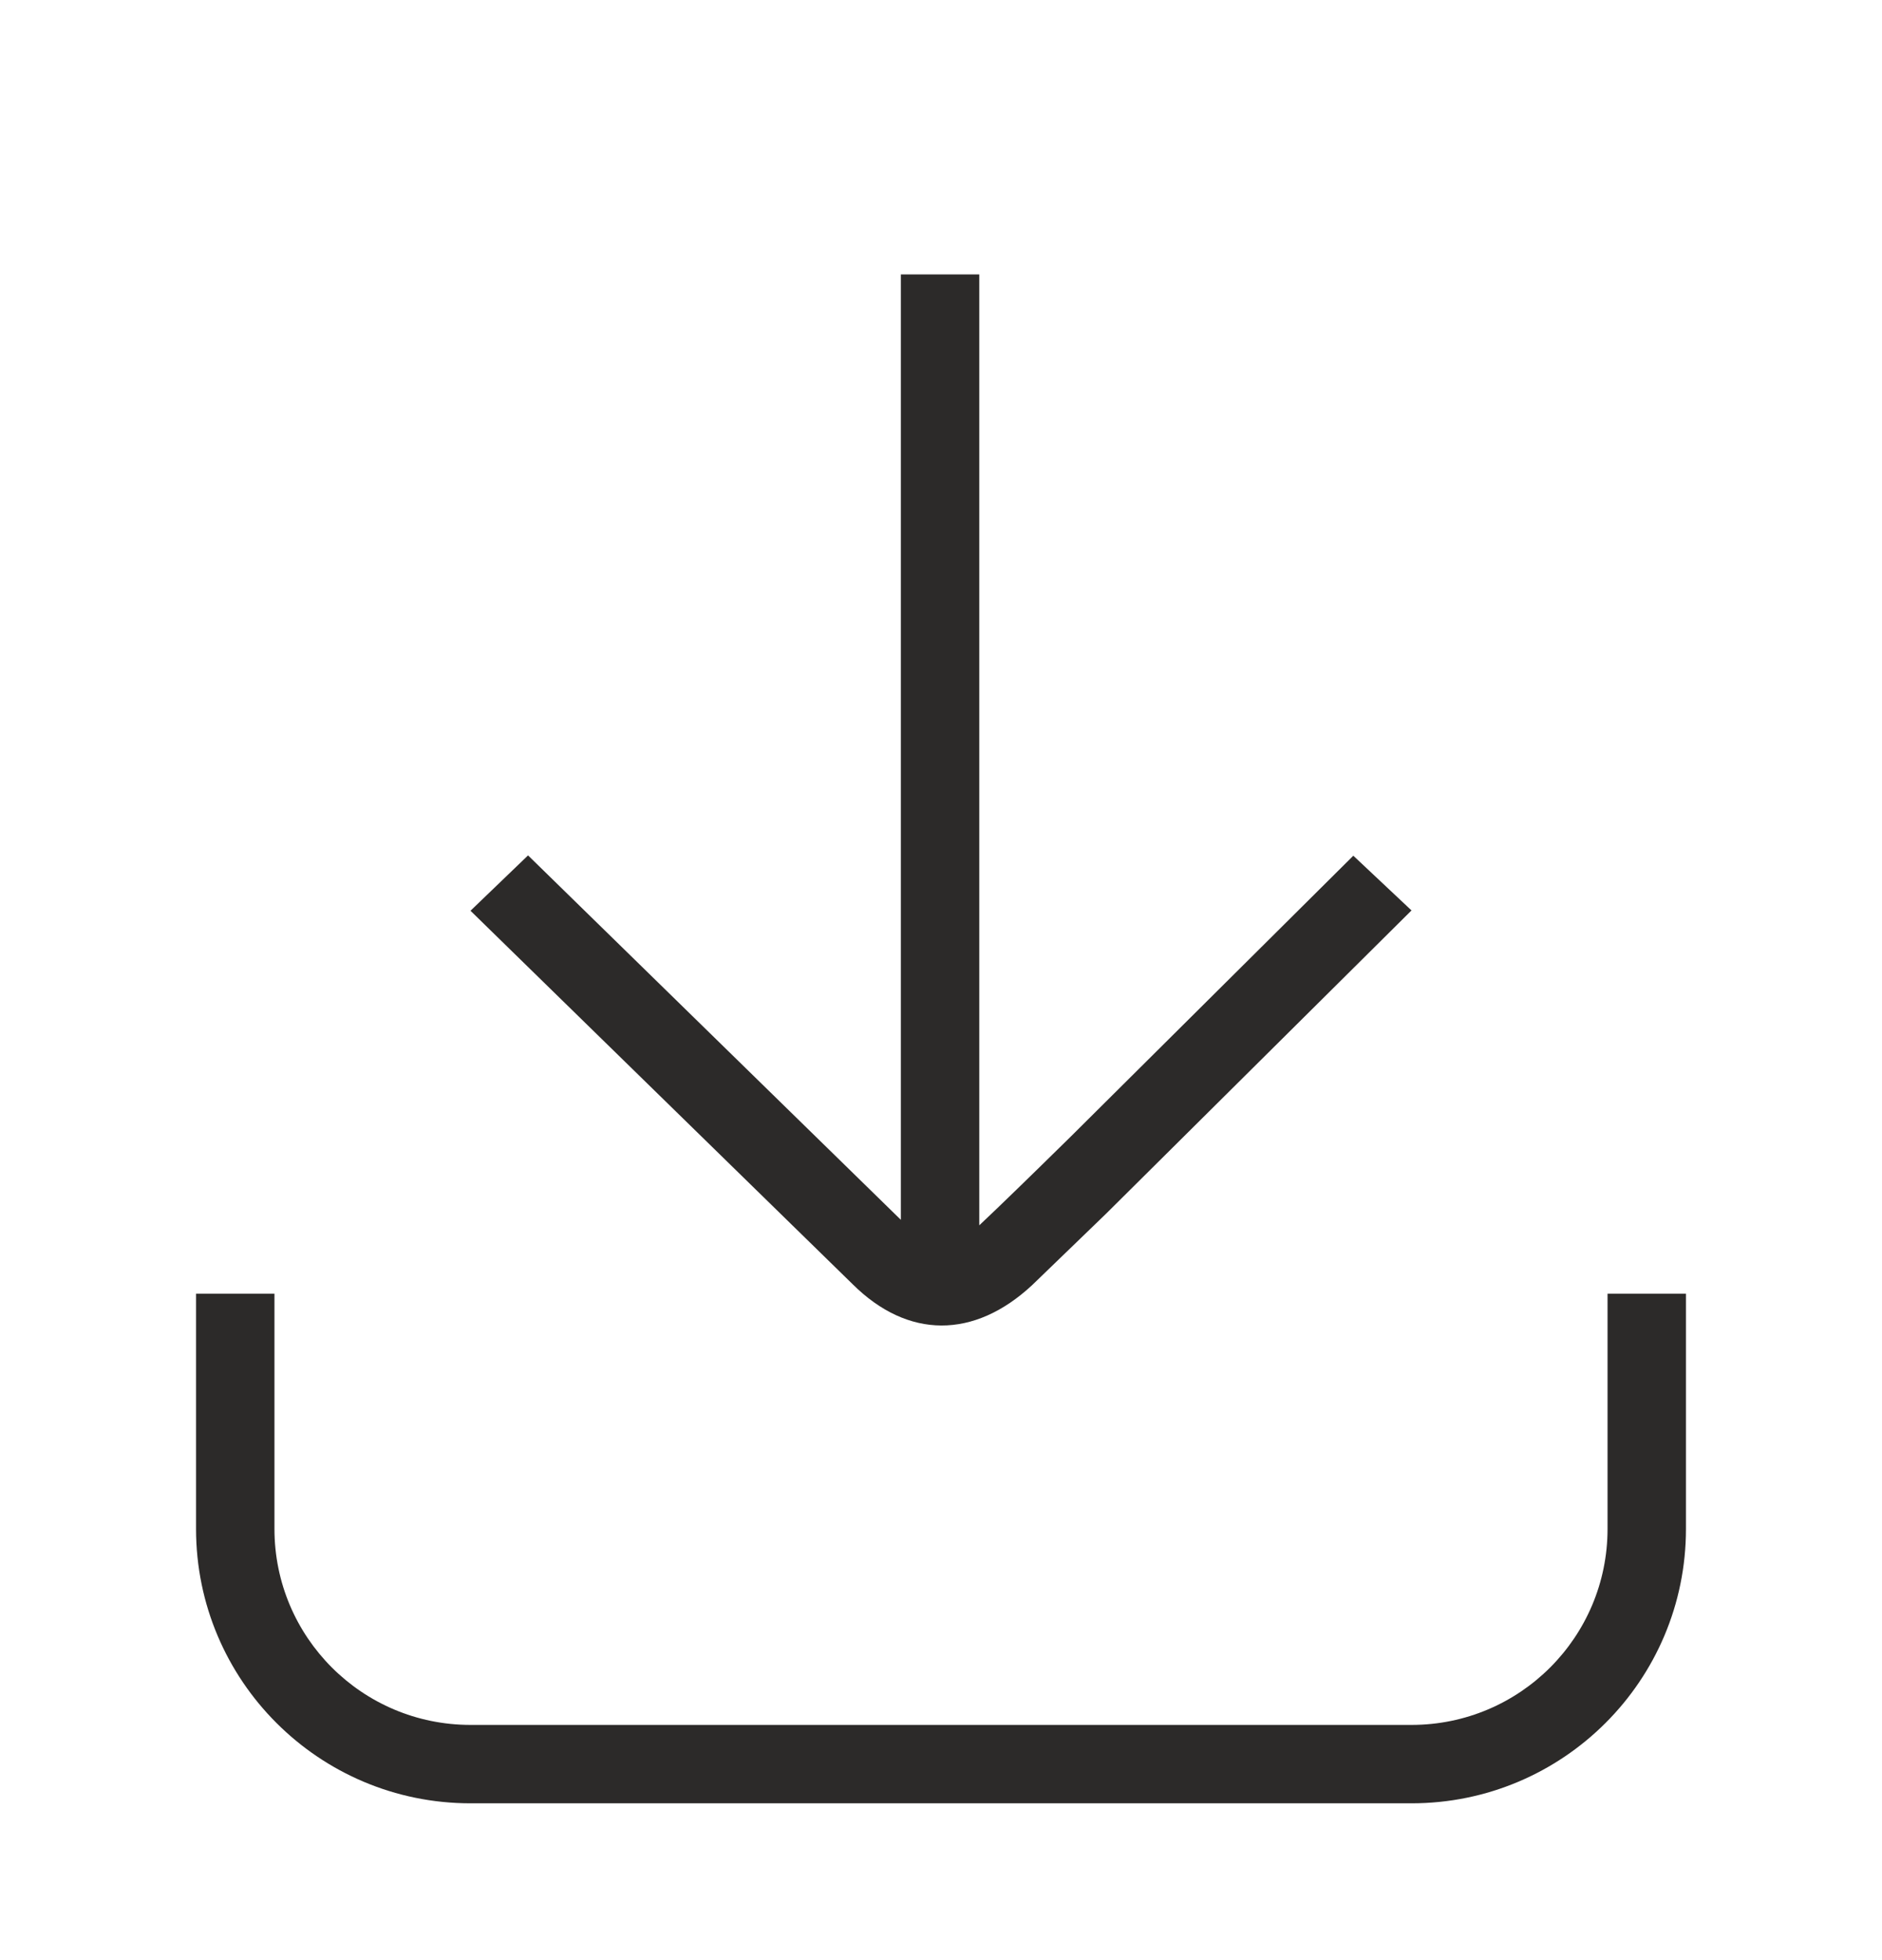
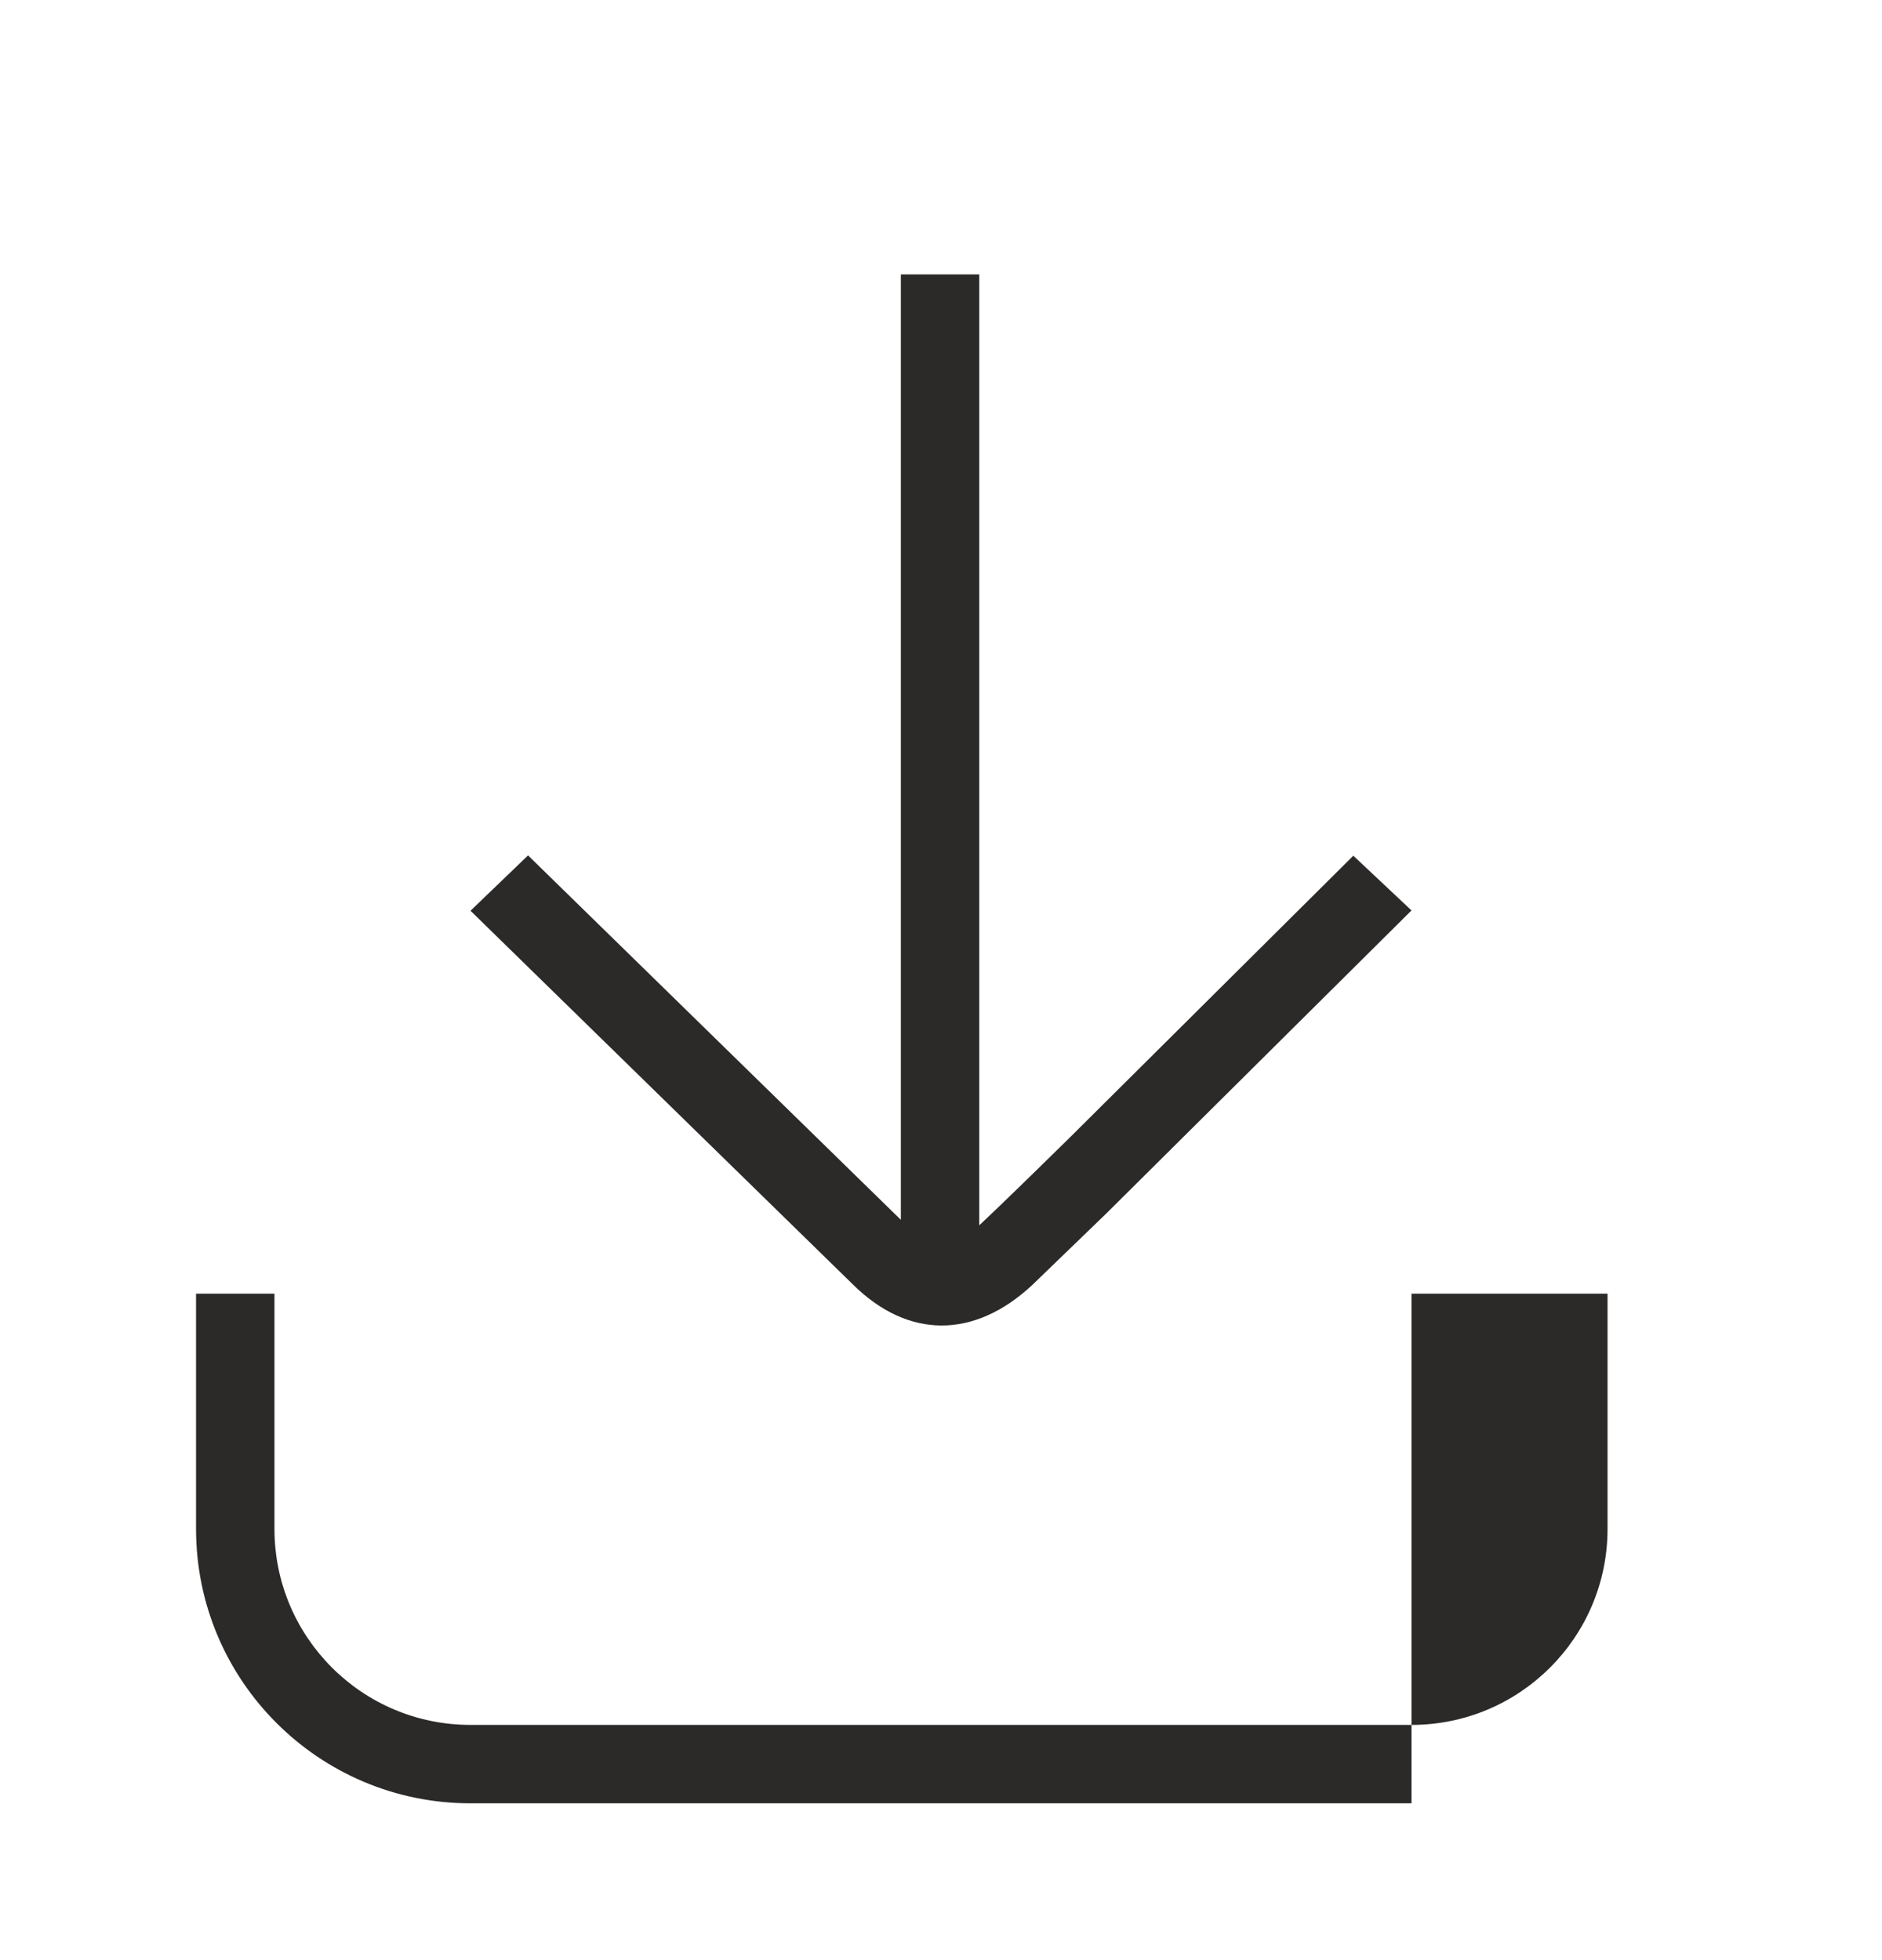
<svg xmlns="http://www.w3.org/2000/svg" width="24" height="25" viewBox="0 0 24 25" fill="none">
-   <path fill-rule="evenodd" clip-rule="evenodd" d="M12.488 3.5L12.488 15.628L12.503 15.614C12.733 15.398 13.117 15.025 13.656 14.495L17.258 10.914L18 11.612L14.104 15.481L13.161 16.392C12.422 17.079 11.578 17.079 10.874 16.38L6 11.616L6.734 10.91L11.488 15.558L11.488 3.5H12.488ZM2.5 16.5V19.5C2.5 21.433 4.067 23 6 23H18C19.933 23 21.5 21.433 21.5 19.5V16.5H20.5V19.5C20.5 20.881 19.381 22 18 22H6C4.619 22 3.5 20.881 3.5 19.5V16.5H2.5Z" fill="#2C2A29" />
+   <path fill-rule="evenodd" clip-rule="evenodd" d="M12.488 3.5L12.488 15.628L12.503 15.614C12.733 15.398 13.117 15.025 13.656 14.495L17.258 10.914L18 11.612L14.104 15.481L13.161 16.392C12.422 17.079 11.578 17.079 10.874 16.38L6 11.616L6.734 10.91L11.488 15.558L11.488 3.5H12.488ZM2.5 16.5V19.5C2.5 21.433 4.067 23 6 23H18V16.5H20.5V19.5C20.5 20.881 19.381 22 18 22H6C4.619 22 3.5 20.881 3.5 19.5V16.5H2.5Z" fill="#2C2A29" />
</svg>